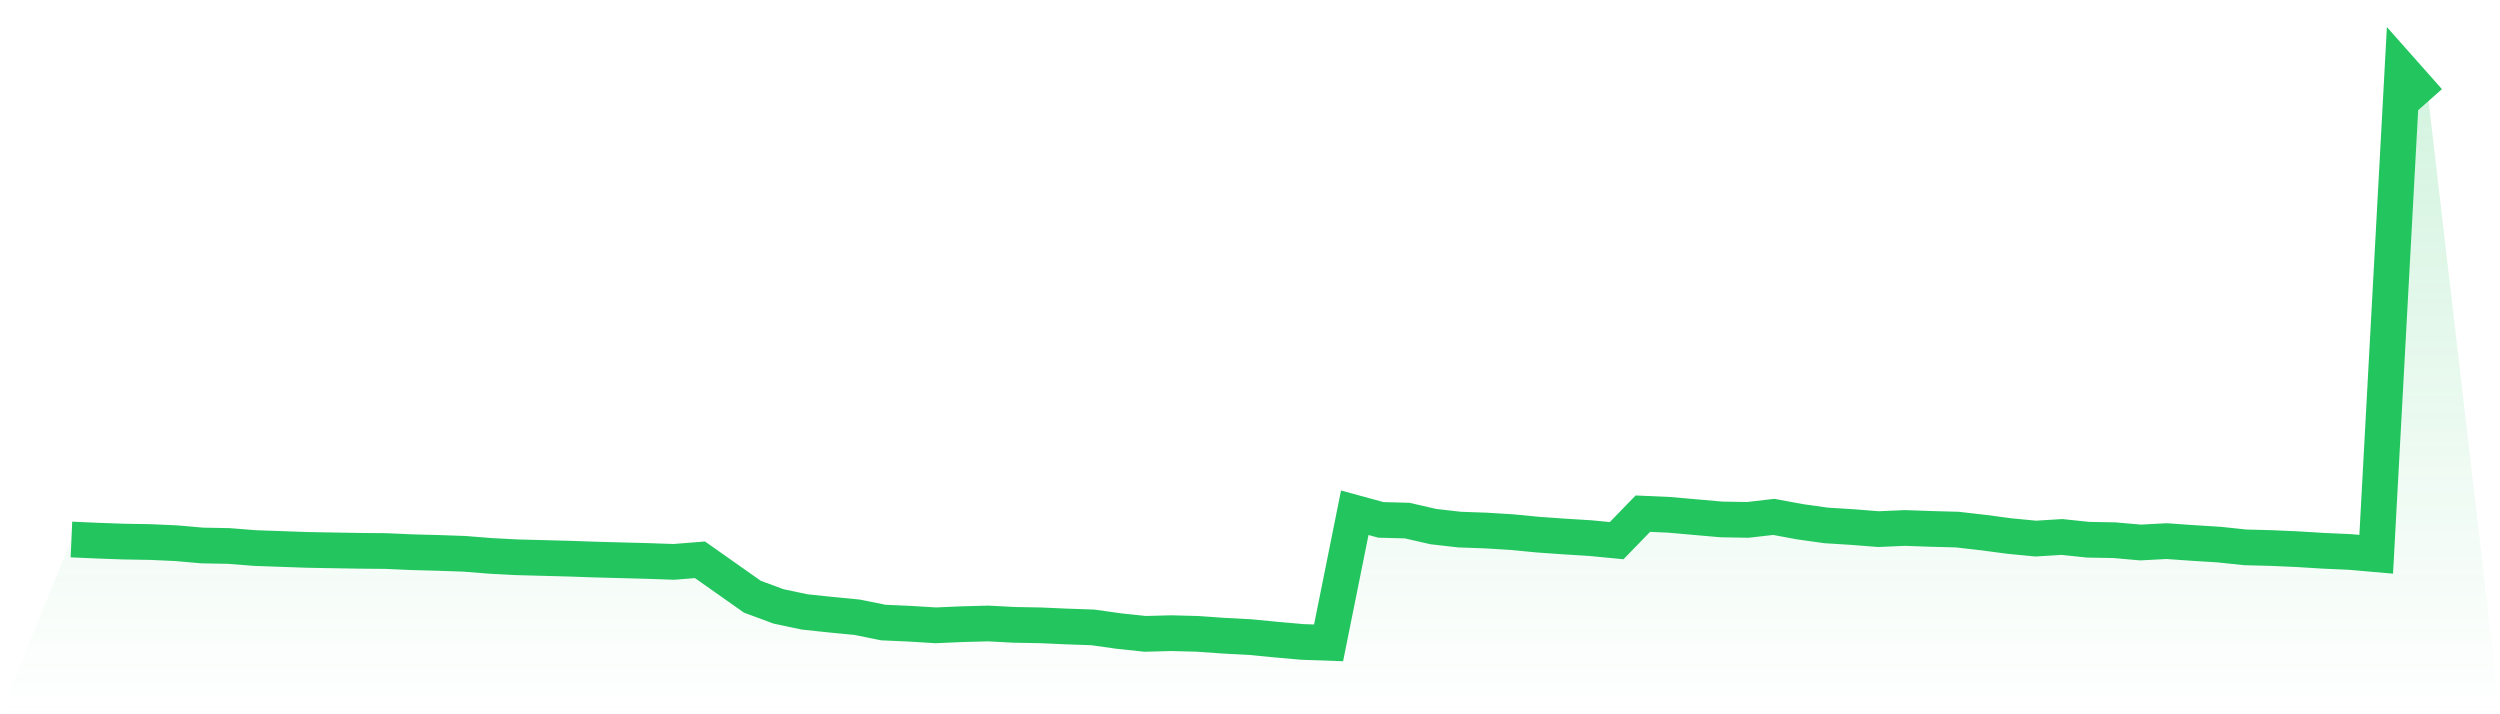
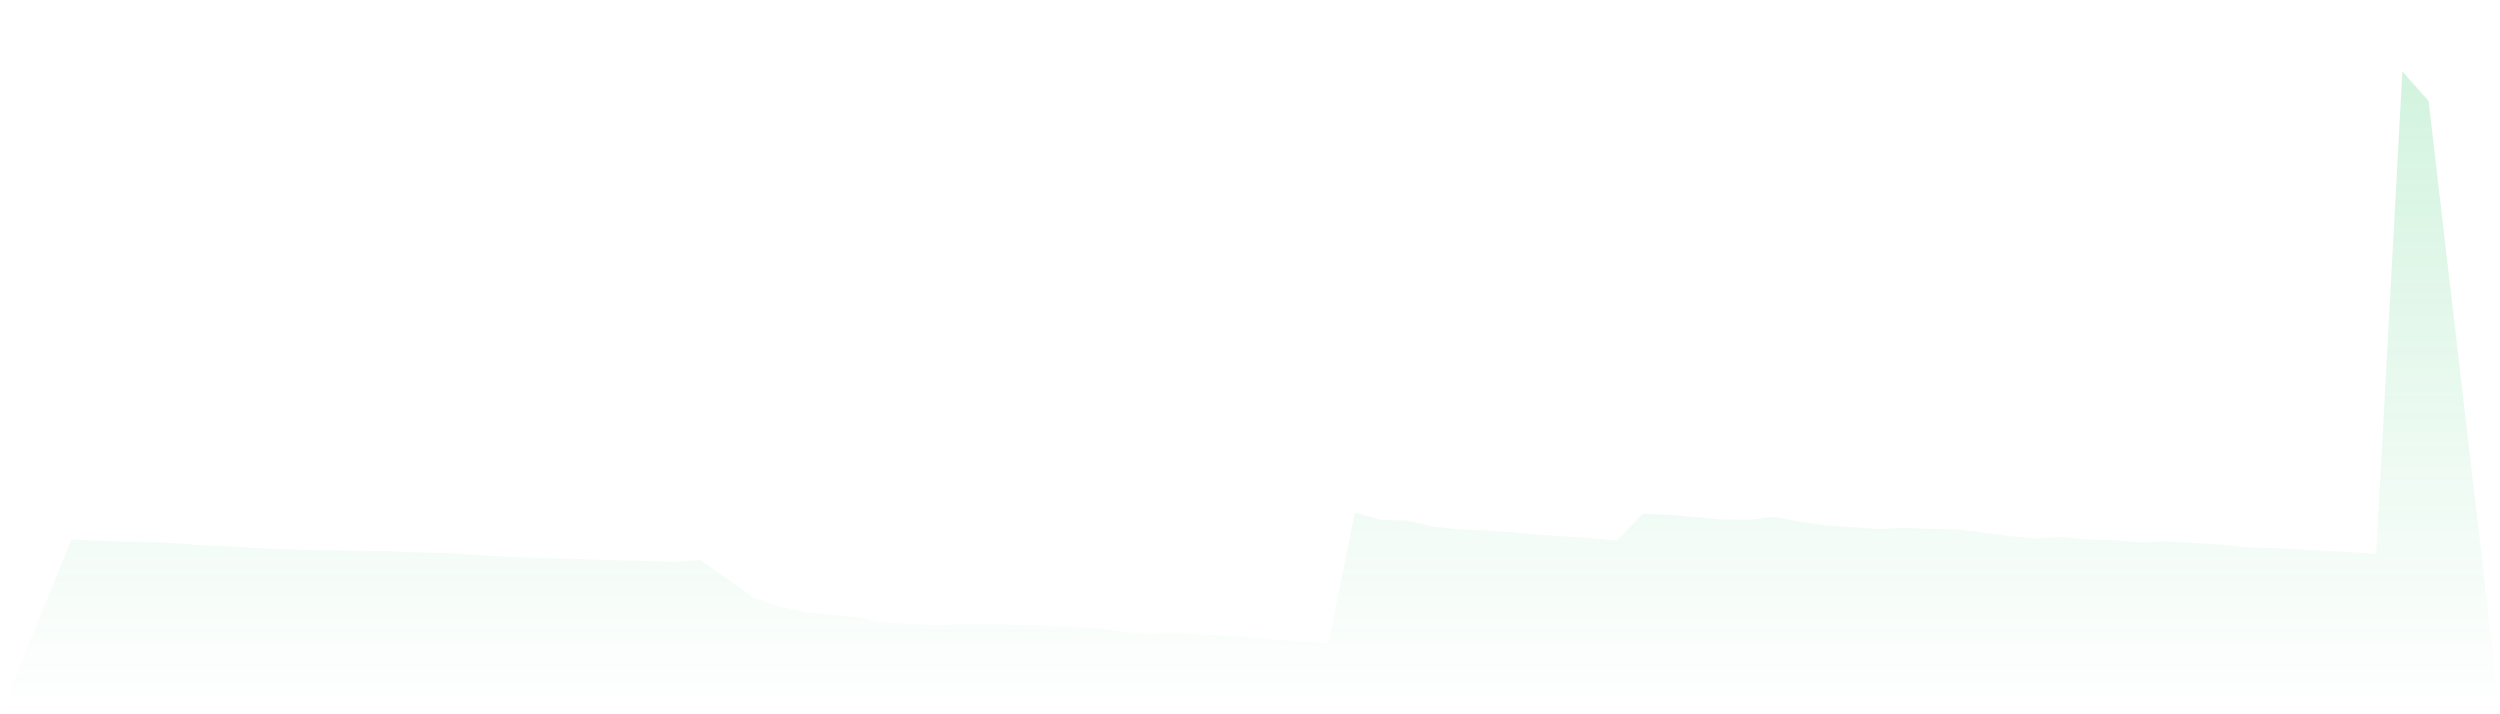
<svg xmlns="http://www.w3.org/2000/svg" viewBox="0 0 140 40">
  <defs>
    <linearGradient id="gradient" x1="0" x2="0" y1="0" y2="1">
      <stop offset="0%" stop-color="#22c55e" stop-opacity="0.2" />
      <stop offset="100%" stop-color="#22c55e" stop-opacity="0" />
    </linearGradient>
  </defs>
  <path d="M4,30.212 L4,30.212 L5.467,30.277 L6.933,30.329 L8.4,30.354 L9.867,30.419 L11.333,30.548 L12.8,30.574 L14.267,30.69 L15.733,30.742 L17.2,30.794 L18.667,30.82 L20.133,30.845 L21.6,30.858 L23.067,30.923 L24.533,30.962 L26,31.013 L27.467,31.13 L28.933,31.207 L30.4,31.246 L31.867,31.285 L33.333,31.336 L34.8,31.375 L36.267,31.414 L37.733,31.465 L39.2,31.349 L40.667,32.383 L42.133,33.416 L43.6,33.959 L45.067,34.269 L46.533,34.424 L48,34.566 L49.467,34.863 L50.933,34.928 L52.4,35.018 L53.867,34.954 L55.333,34.915 L56.8,34.992 L58.267,35.018 L59.733,35.083 L61.2,35.134 L62.667,35.341 L64.133,35.496 L65.6,35.457 L67.067,35.496 L68.533,35.6 L70,35.677 L71.467,35.819 L72.933,35.948 L74.4,36 L75.867,28.714 L77.333,29.114 L78.8,29.153 L80.267,29.489 L81.733,29.657 L83.2,29.709 L84.667,29.799 L86.133,29.941 L87.6,30.044 L89.067,30.135 L90.533,30.277 L92,28.765 L93.467,28.83 L94.933,28.959 L96.4,29.088 L97.867,29.114 L99.333,28.946 L100.8,29.218 L102.267,29.424 L103.733,29.515 L105.2,29.631 L106.667,29.566 L108.133,29.618 L109.6,29.657 L111.067,29.825 L112.533,30.019 L114,30.161 L115.467,30.07 L116.933,30.225 L118.4,30.251 L119.867,30.38 L121.333,30.303 L122.8,30.406 L124.267,30.497 L125.733,30.652 L127.2,30.69 L128.667,30.755 L130.133,30.845 L131.6,30.91 L133.067,31.039 L134.533,4 L136,5.654 L140,40 L0,40 z" fill="url(#gradient)" />
-   <path d="M4,30.212 L4,30.212 L5.467,30.277 L6.933,30.329 L8.4,30.354 L9.867,30.419 L11.333,30.548 L12.8,30.574 L14.267,30.69 L15.733,30.742 L17.2,30.794 L18.667,30.82 L20.133,30.845 L21.6,30.858 L23.067,30.923 L24.533,30.962 L26,31.013 L27.467,31.13 L28.933,31.207 L30.4,31.246 L31.867,31.285 L33.333,31.336 L34.8,31.375 L36.267,31.414 L37.733,31.465 L39.2,31.349 L40.667,32.383 L42.133,33.416 L43.6,33.959 L45.067,34.269 L46.533,34.424 L48,34.566 L49.467,34.863 L50.933,34.928 L52.4,35.018 L53.867,34.954 L55.333,34.915 L56.8,34.992 L58.267,35.018 L59.733,35.083 L61.2,35.134 L62.667,35.341 L64.133,35.496 L65.6,35.457 L67.067,35.496 L68.533,35.6 L70,35.677 L71.467,35.819 L72.933,35.948 L74.4,36 L75.867,28.714 L77.333,29.114 L78.8,29.153 L80.267,29.489 L81.733,29.657 L83.2,29.709 L84.667,29.799 L86.133,29.941 L87.6,30.044 L89.067,30.135 L90.533,30.277 L92,28.765 L93.467,28.83 L94.933,28.959 L96.4,29.088 L97.867,29.114 L99.333,28.946 L100.8,29.218 L102.267,29.424 L103.733,29.515 L105.2,29.631 L106.667,29.566 L108.133,29.618 L109.6,29.657 L111.067,29.825 L112.533,30.019 L114,30.161 L115.467,30.07 L116.933,30.225 L118.4,30.251 L119.867,30.38 L121.333,30.303 L122.8,30.406 L124.267,30.497 L125.733,30.652 L127.2,30.69 L128.667,30.755 L130.133,30.845 L131.6,30.91 L133.067,31.039 L134.533,4 L136,5.654" fill="none" stroke="#22c55e" stroke-width="2" />
</svg>